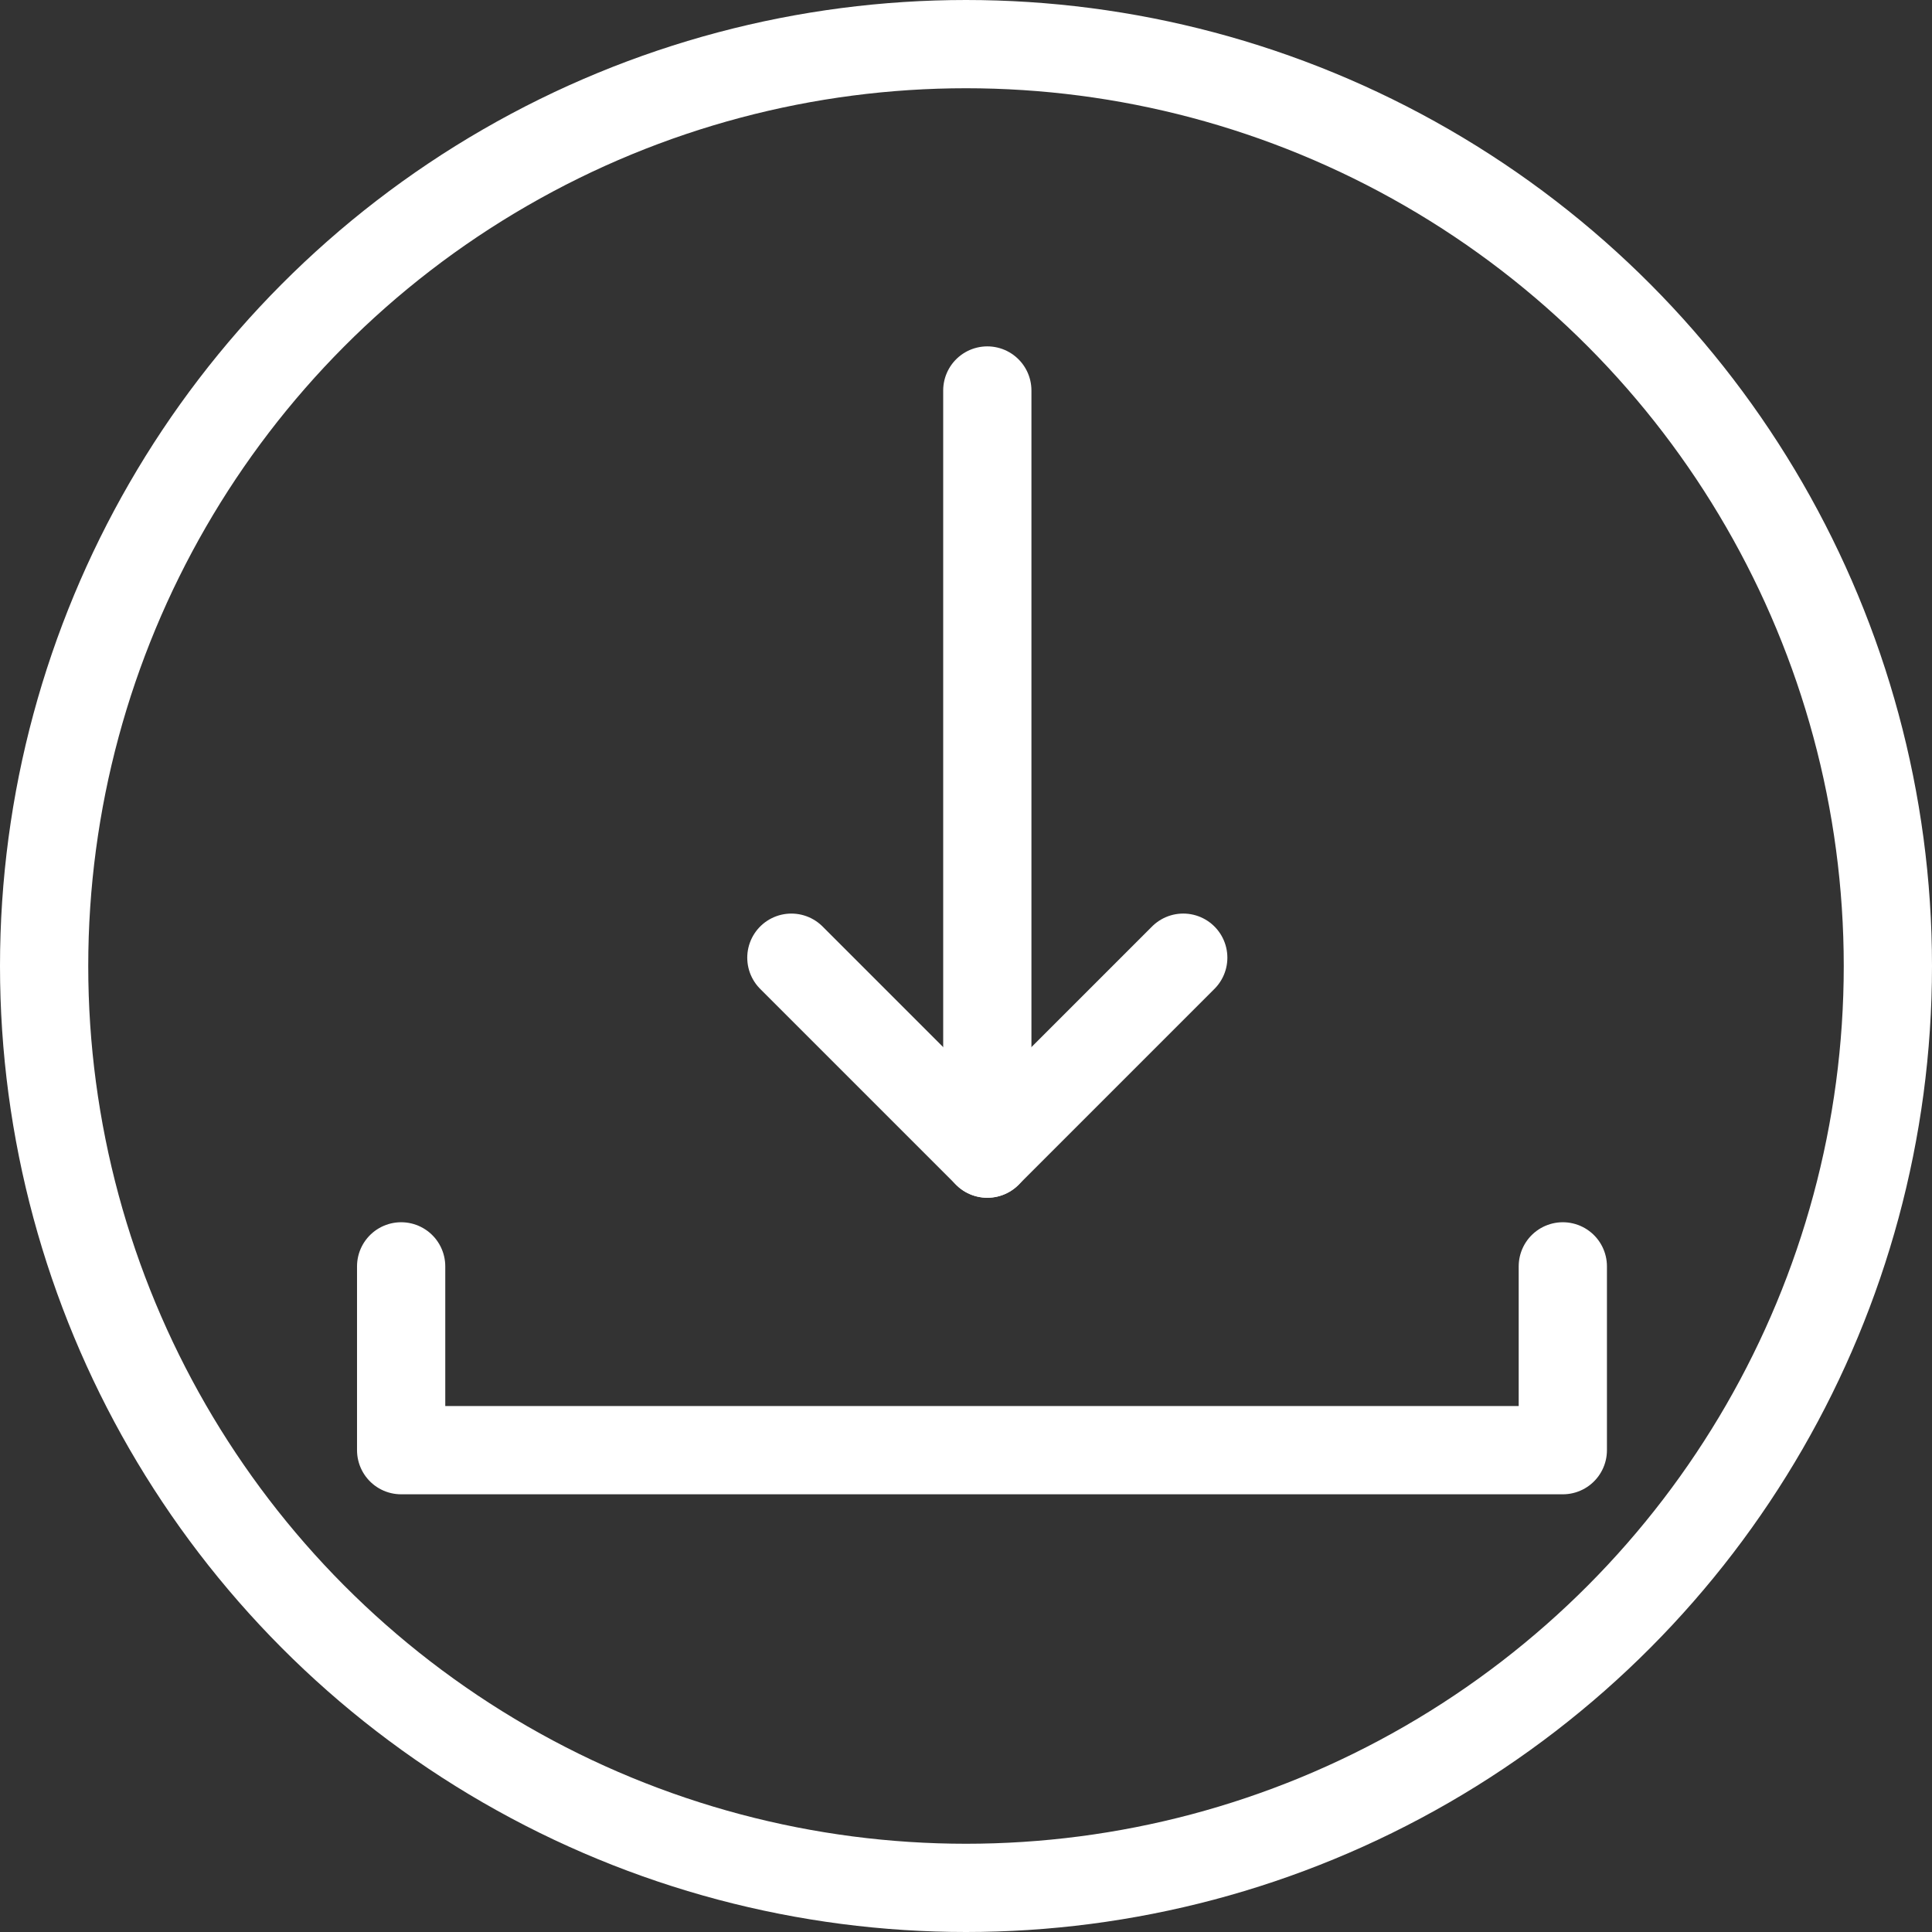
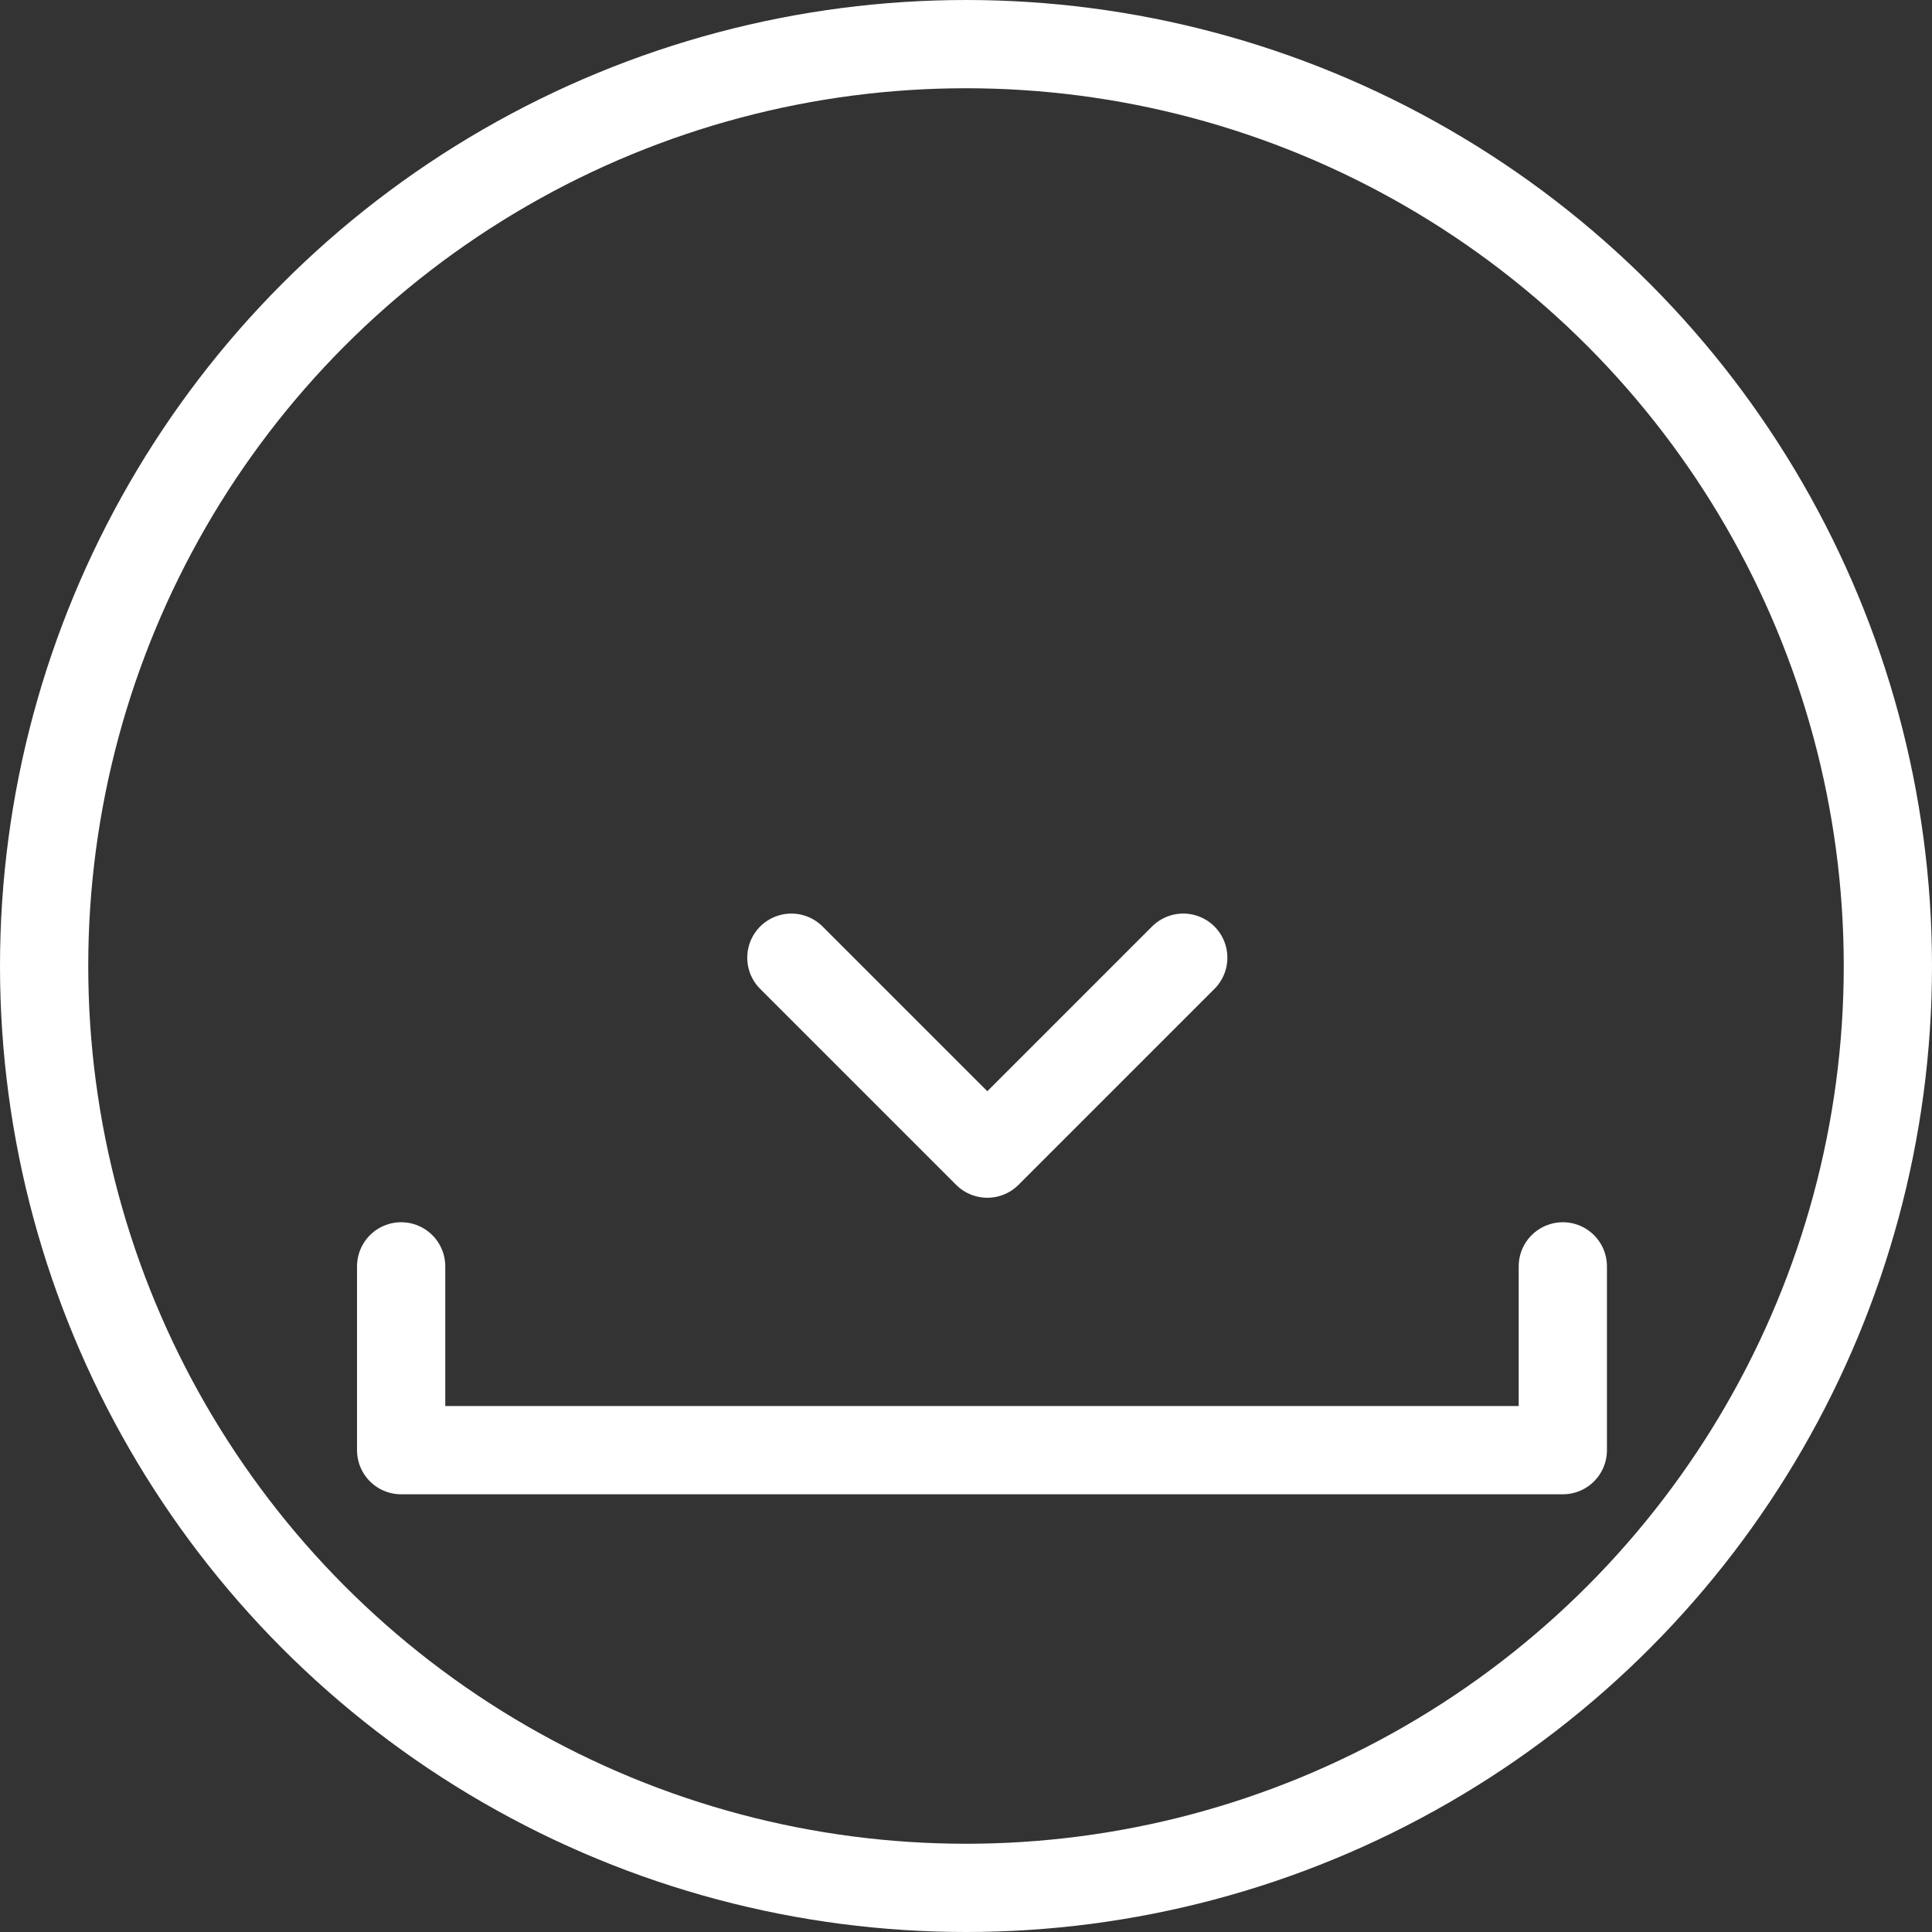
<svg xmlns="http://www.w3.org/2000/svg" viewBox="0 0 175.15 175.15">
  <rect x="0" y="0" width="175.15" height="175.15" fill="#333333" stroke="none" />
  <defs>
    <style>.fill-path{fill:none;stroke:#ffffff;stroke-linecap:round;stroke-linejoin:round;stroke-width:8px;}</style>
  </defs>
  <g id="b5f4edb2-b89c-4af1-8998-7a56ef4fe3b9" data-name="Livello 2">
    <g id="eef6cf2e-e339-4d8f-b363-2a49f080de4f" data-name="Livello 1">
      <circle class="fill-path" cx="87.575" cy="87.575" r="83.575" />
-       <line class="fill-path" x1="89.507" y1="35.401" x2="89.507" y2="104.585" />
      <polyline class="fill-path" points="107.27 86.821 89.507 104.585 71.744 86.822" />
      <polyline class="fill-path" points="141.681 114.805 141.681 131.469 36.367 131.469 36.367 114.805" />
    </g>
  </g>
</svg>